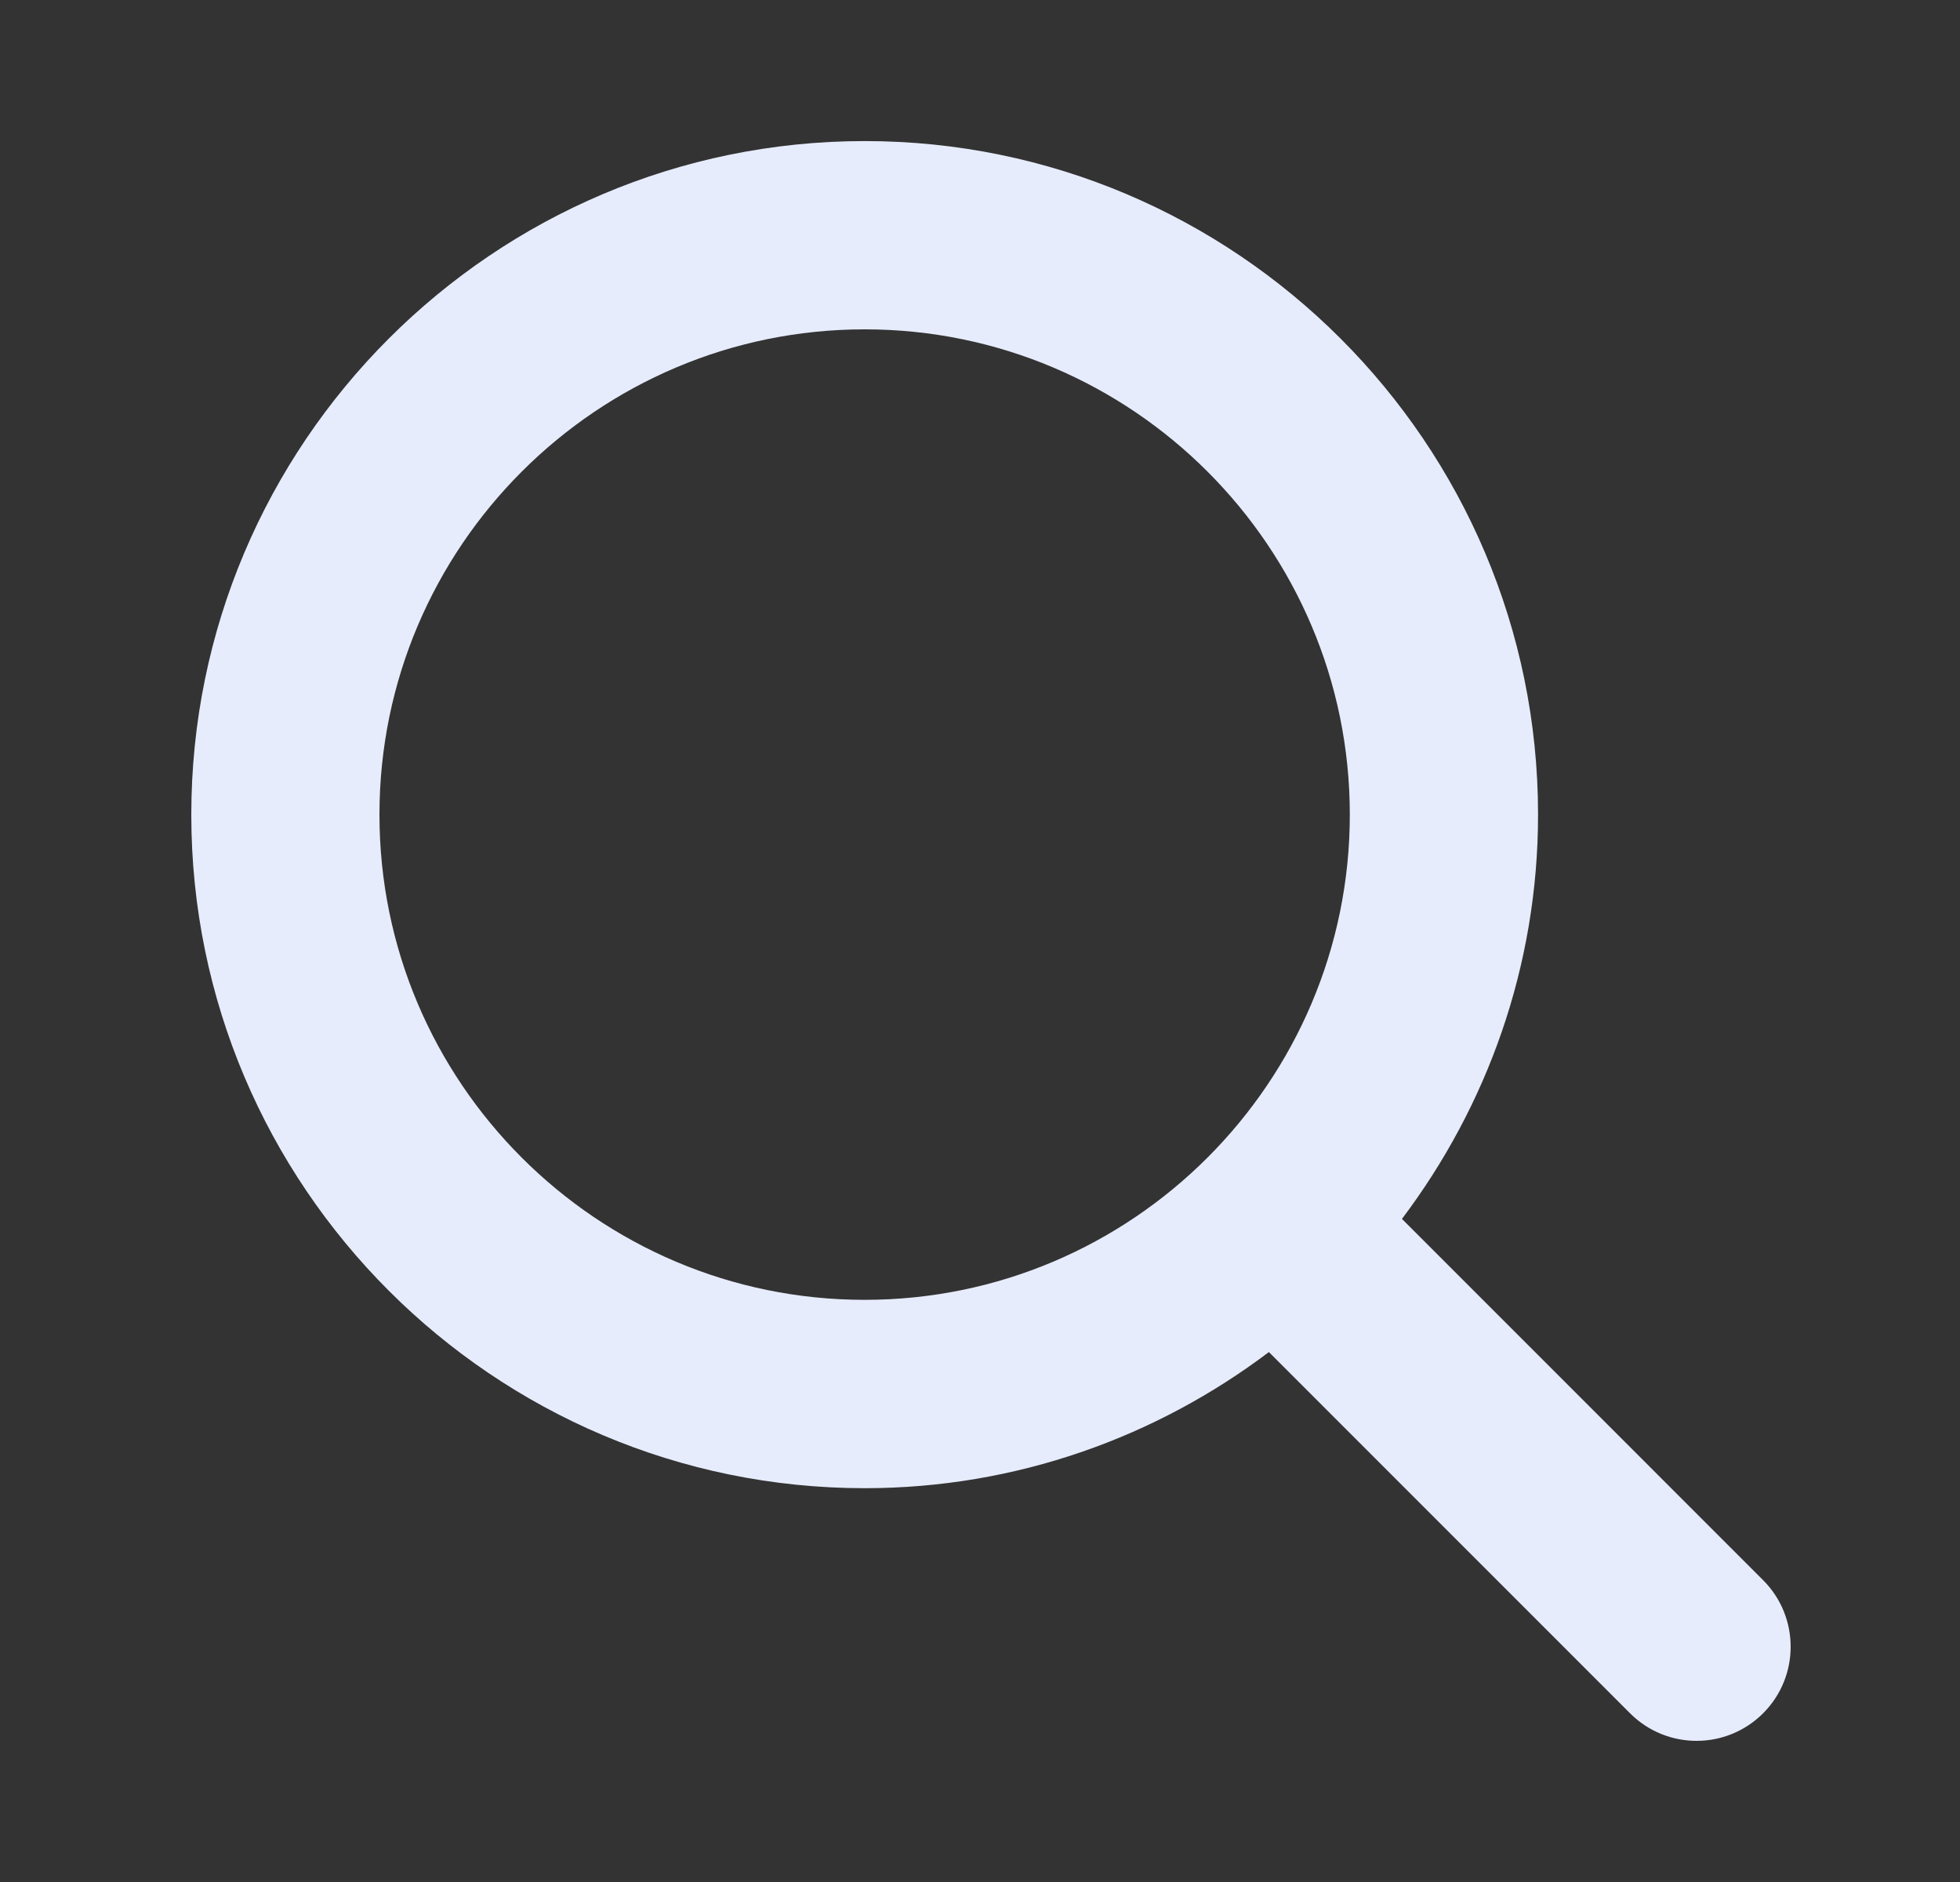
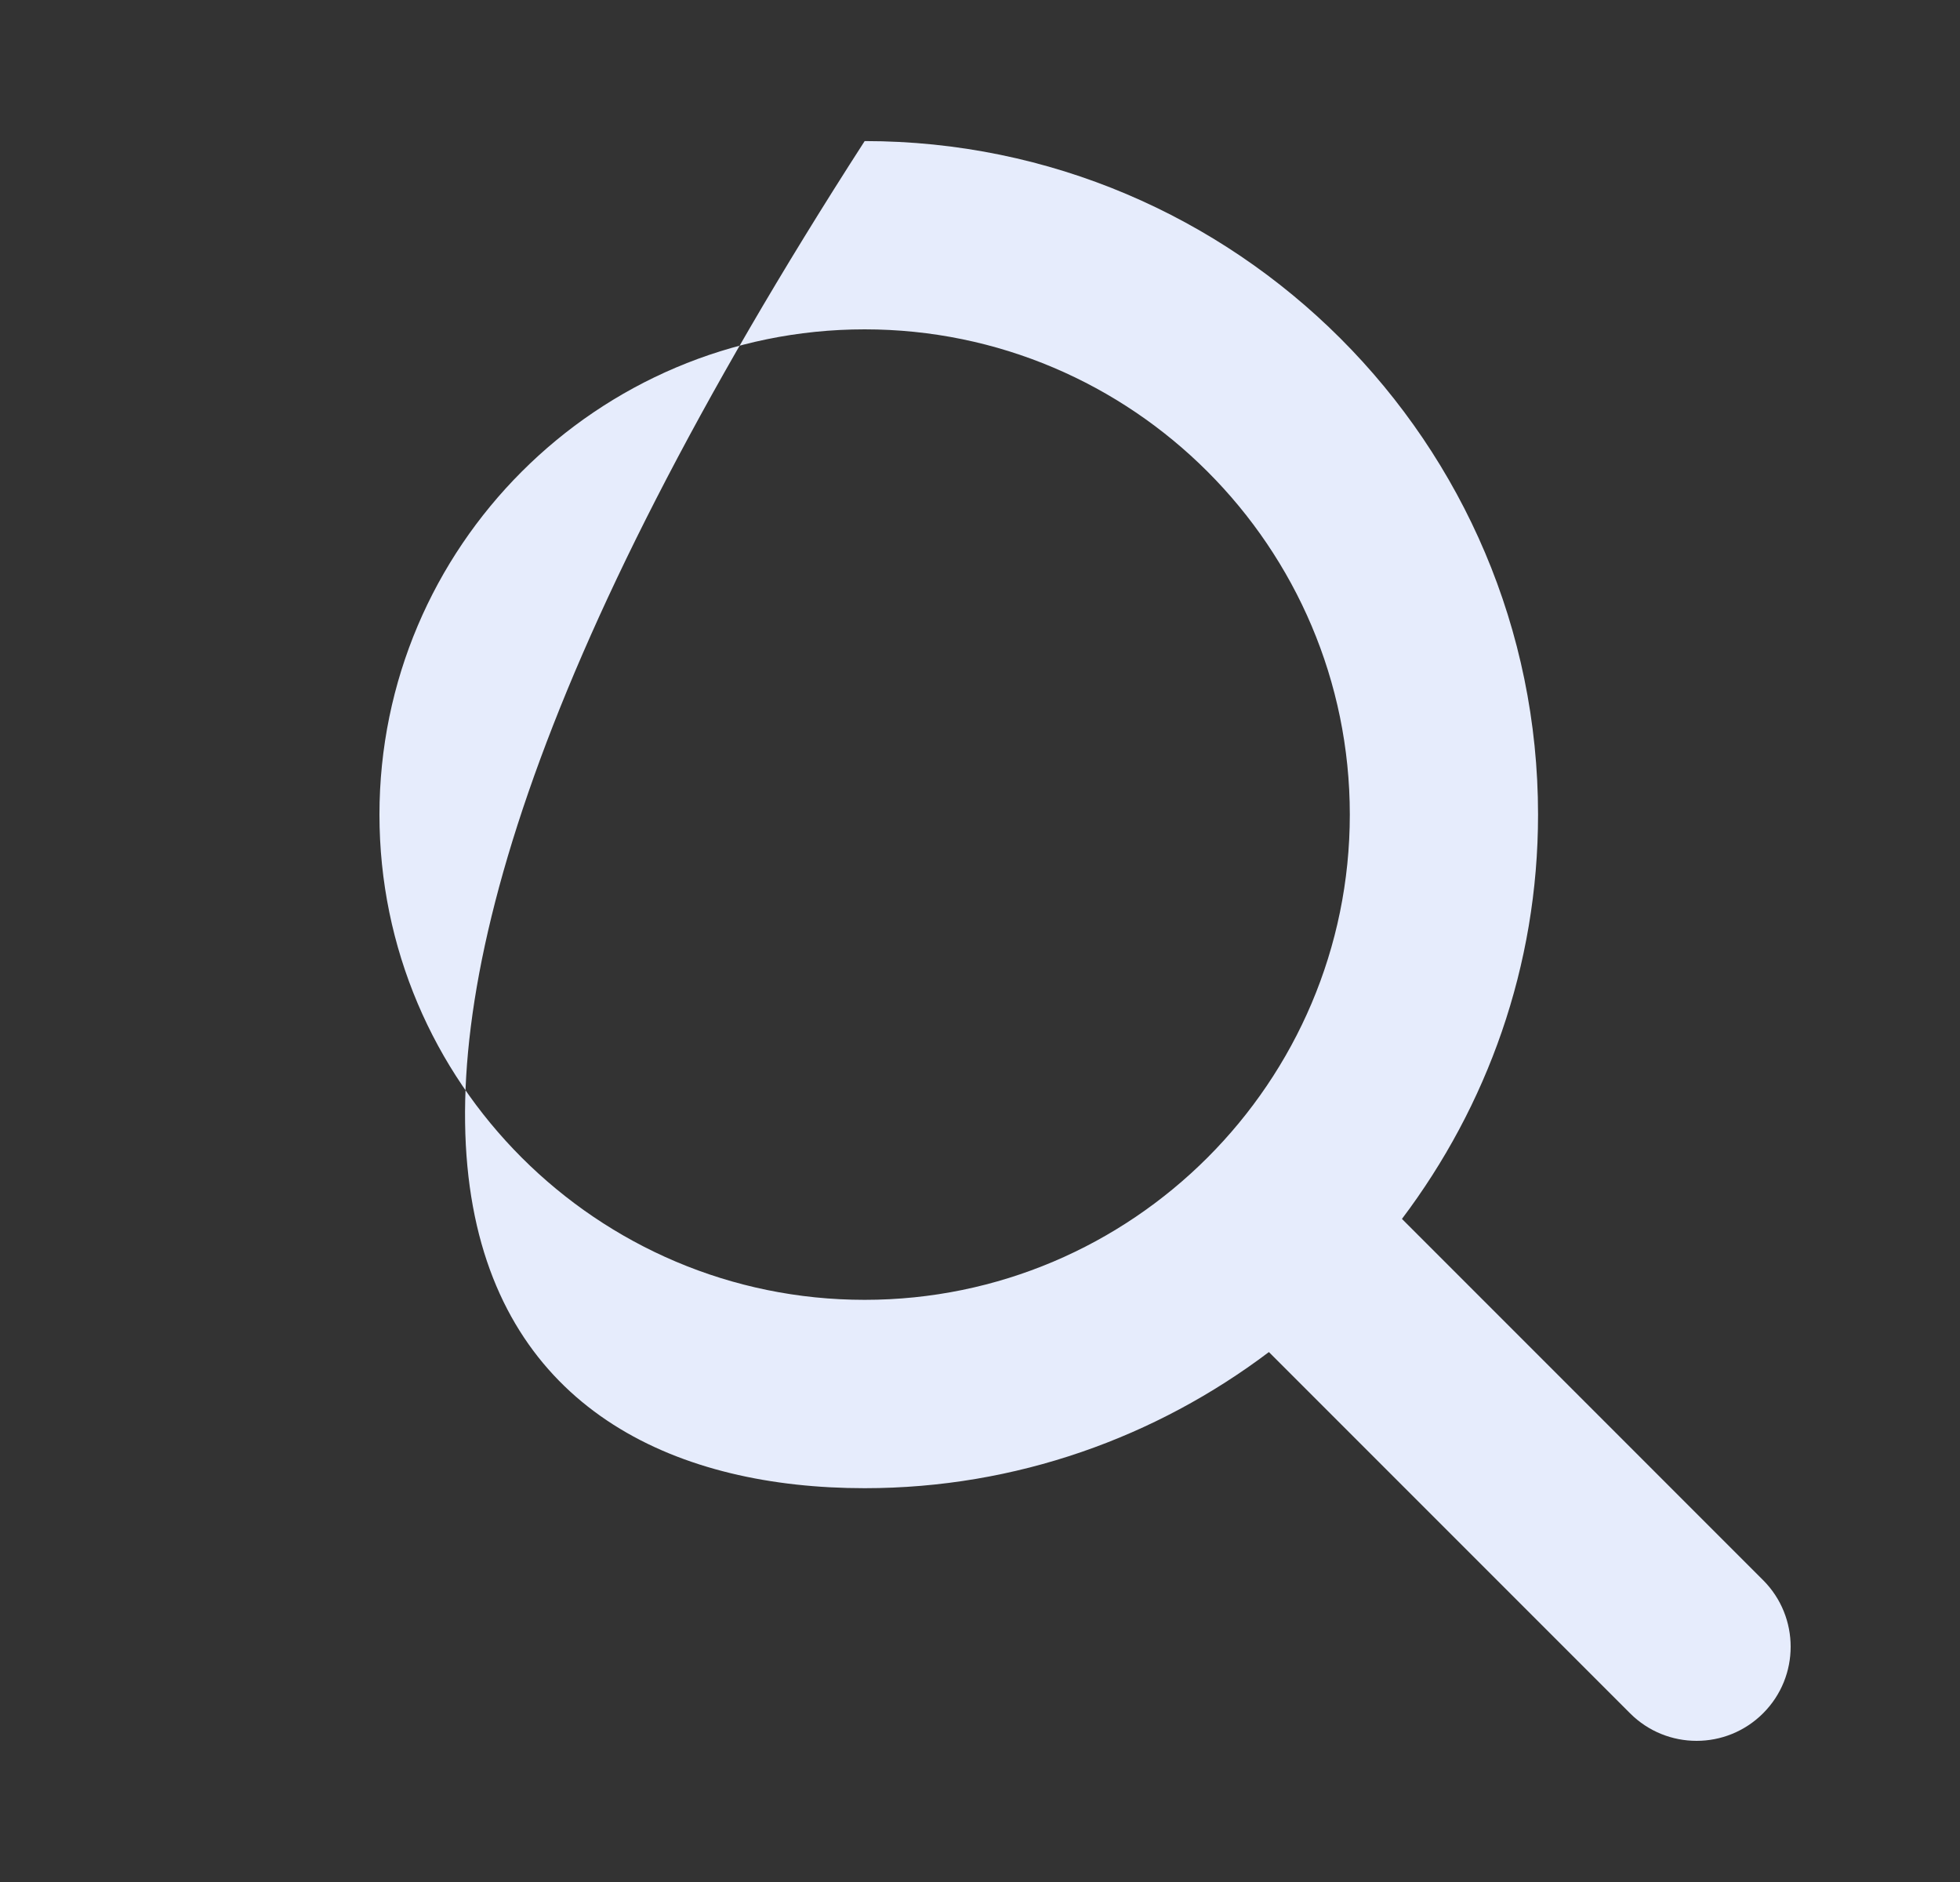
<svg xmlns="http://www.w3.org/2000/svg" width="25" height="24" viewBox="0 0 25 24" fill="none">
  <rect x="0" y="0" width="25" height="24" fill="#333333" stroke="none" />
-   <path d="M22.489 20.151L17.882 15.544C18.967 14.106 19.618 12.324 19.618 10.388C19.618 5.652 15.764 1.799 11.029 1.799C6.293 1.8 2.44 5.653 2.44 10.389C2.44 15.124 6.293 18.978 11.029 18.978C12.964 18.978 14.747 18.327 16.185 17.242L20.792 21.849C21.026 22.083 21.333 22.2 21.64 22.2C21.947 22.2 22.254 22.083 22.489 21.848C22.957 21.38 22.957 20.62 22.489 20.151ZM4.84 10.389C4.84 6.976 7.616 4.2 11.029 4.2C14.441 4.2 17.217 6.976 17.217 10.388C17.217 13.8 14.441 16.576 11.029 16.576C7.616 16.577 4.84 13.801 4.84 10.389Z" fill="#e6ecfc" />
+   <path d="M22.489 20.151L17.882 15.544C18.967 14.106 19.618 12.324 19.618 10.388C19.618 5.652 15.764 1.799 11.029 1.799C2.44 15.124 6.293 18.978 11.029 18.978C12.964 18.978 14.747 18.327 16.185 17.242L20.792 21.849C21.026 22.083 21.333 22.2 21.64 22.2C21.947 22.2 22.254 22.083 22.489 21.848C22.957 21.38 22.957 20.62 22.489 20.151ZM4.84 10.389C4.84 6.976 7.616 4.2 11.029 4.2C14.441 4.2 17.217 6.976 17.217 10.388C17.217 13.8 14.441 16.576 11.029 16.576C7.616 16.577 4.84 13.801 4.84 10.389Z" fill="#e6ecfc" />
</svg>